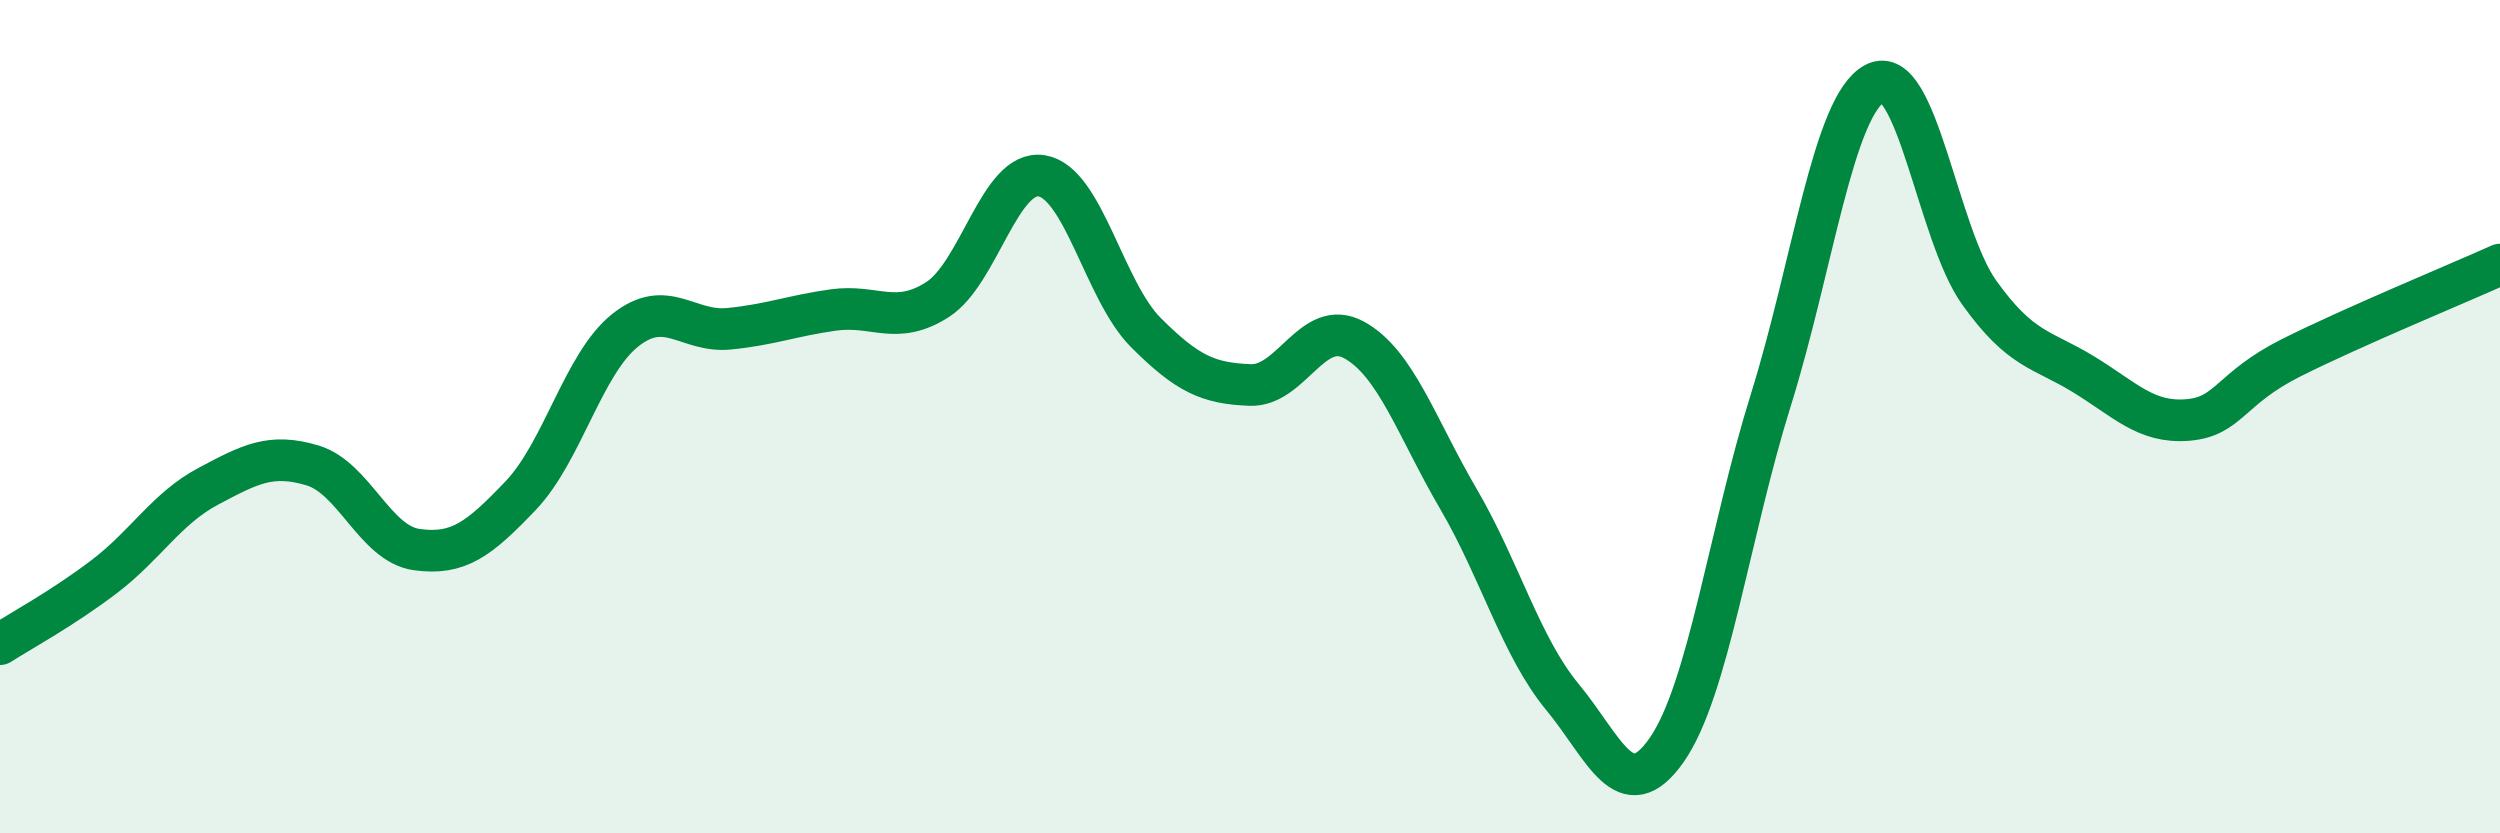
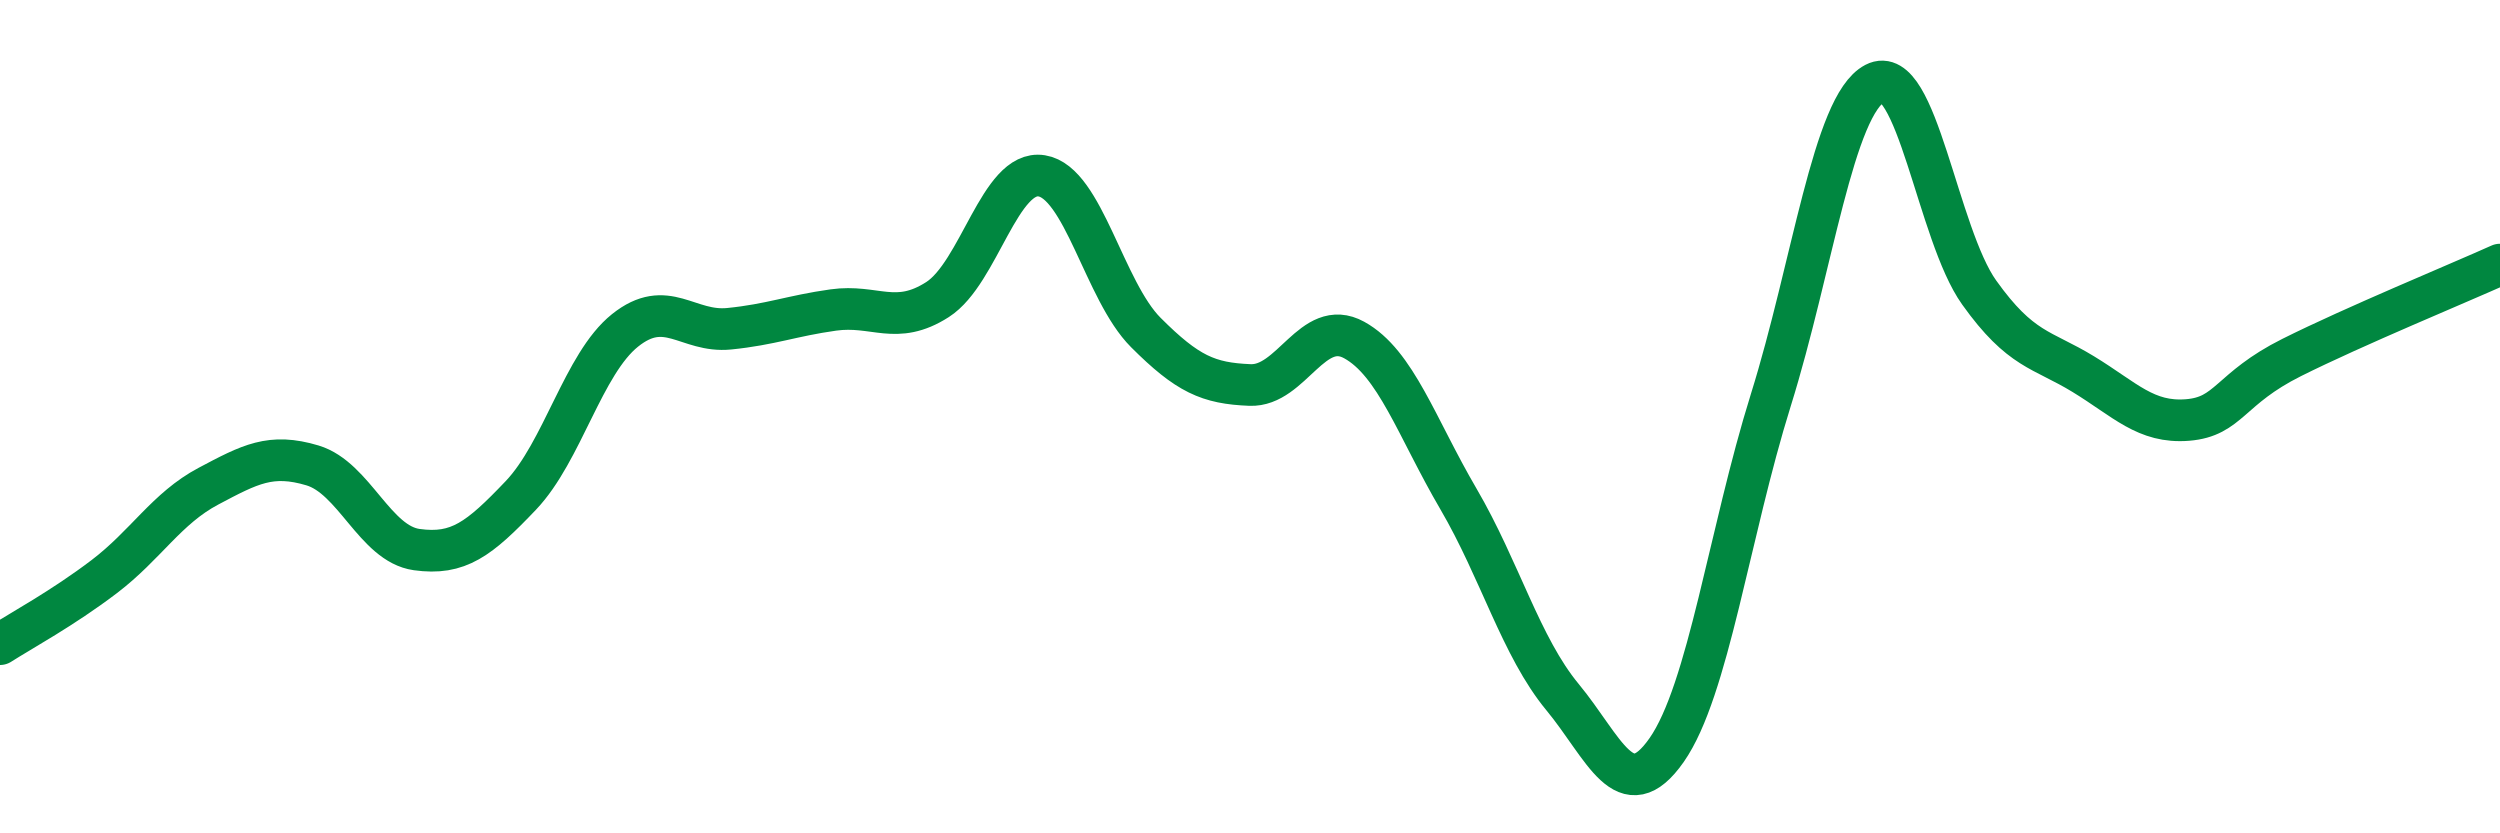
<svg xmlns="http://www.w3.org/2000/svg" width="60" height="20" viewBox="0 0 60 20">
-   <path d="M 0,15.46 C 0.5,15.14 1.5,14.6 2.5,13.84 C 3.5,13.08 4,12.2 5,11.67 C 6,11.14 6.5,10.87 7.5,11.17 C 8.5,11.47 9,13.05 10,13.19 C 11,13.33 11.5,12.94 12.5,11.89 C 13.5,10.84 14,8.73 15,7.93 C 16,7.13 16.5,7.99 17.5,7.89 C 18.5,7.79 19,7.58 20,7.44 C 21,7.3 21.5,7.83 22.5,7.19 C 23.5,6.55 24,4.06 25,4.22 C 26,4.38 26.5,6.98 27.5,7.98 C 28.5,8.98 29,9.2 30,9.24 C 31,9.28 31.5,7.61 32.5,8.16 C 33.5,8.71 34,10.26 35,11.97 C 36,13.68 36.5,15.52 37.5,16.73 C 38.5,17.94 39,19.43 40,18 C 41,16.57 41.5,12.8 42.5,9.6 C 43.5,6.4 44,2.52 45,2 C 46,1.48 46.5,5.62 47.5,7.02 C 48.5,8.42 49,8.37 50,8.98 C 51,9.59 51.5,10.16 52.5,10.08 C 53.5,10 53.5,9.33 55,8.58 C 56.5,7.83 59,6.8 60,6.35L60 20L0 20Z" fill="#008740" opacity="0.1" stroke-linecap="round" stroke-linejoin="round" />
  <path d="M 0,15.46 C 0.5,15.14 1.5,14.6 2.5,13.84 C 3.5,13.08 4,12.2 5,11.67 C 6,11.14 6.5,10.87 7.5,11.17 C 8.5,11.47 9,13.05 10,13.19 C 11,13.33 11.5,12.94 12.5,11.89 C 13.5,10.84 14,8.73 15,7.93 C 16,7.13 16.5,7.99 17.5,7.89 C 18.5,7.79 19,7.58 20,7.44 C 21,7.3 21.5,7.83 22.5,7.19 C 23.5,6.55 24,4.06 25,4.22 C 26,4.38 26.5,6.98 27.5,7.98 C 28.5,8.98 29,9.2 30,9.24 C 31,9.28 31.5,7.61 32.5,8.16 C 33.5,8.71 34,10.26 35,11.97 C 36,13.68 36.5,15.52 37.5,16.73 C 38.5,17.94 39,19.43 40,18 C 41,16.57 41.5,12.8 42.5,9.6 C 43.5,6.4 44,2.52 45,2 C 46,1.48 46.5,5.62 47.5,7.02 C 48.5,8.42 49,8.37 50,8.98 C 51,9.59 51.5,10.16 52.5,10.08 C 53.5,10 53.5,9.33 55,8.58 C 56.5,7.83 59,6.8 60,6.35" stroke="#008740" stroke-width="1" fill="none" stroke-linecap="round" stroke-linejoin="round" />
</svg>